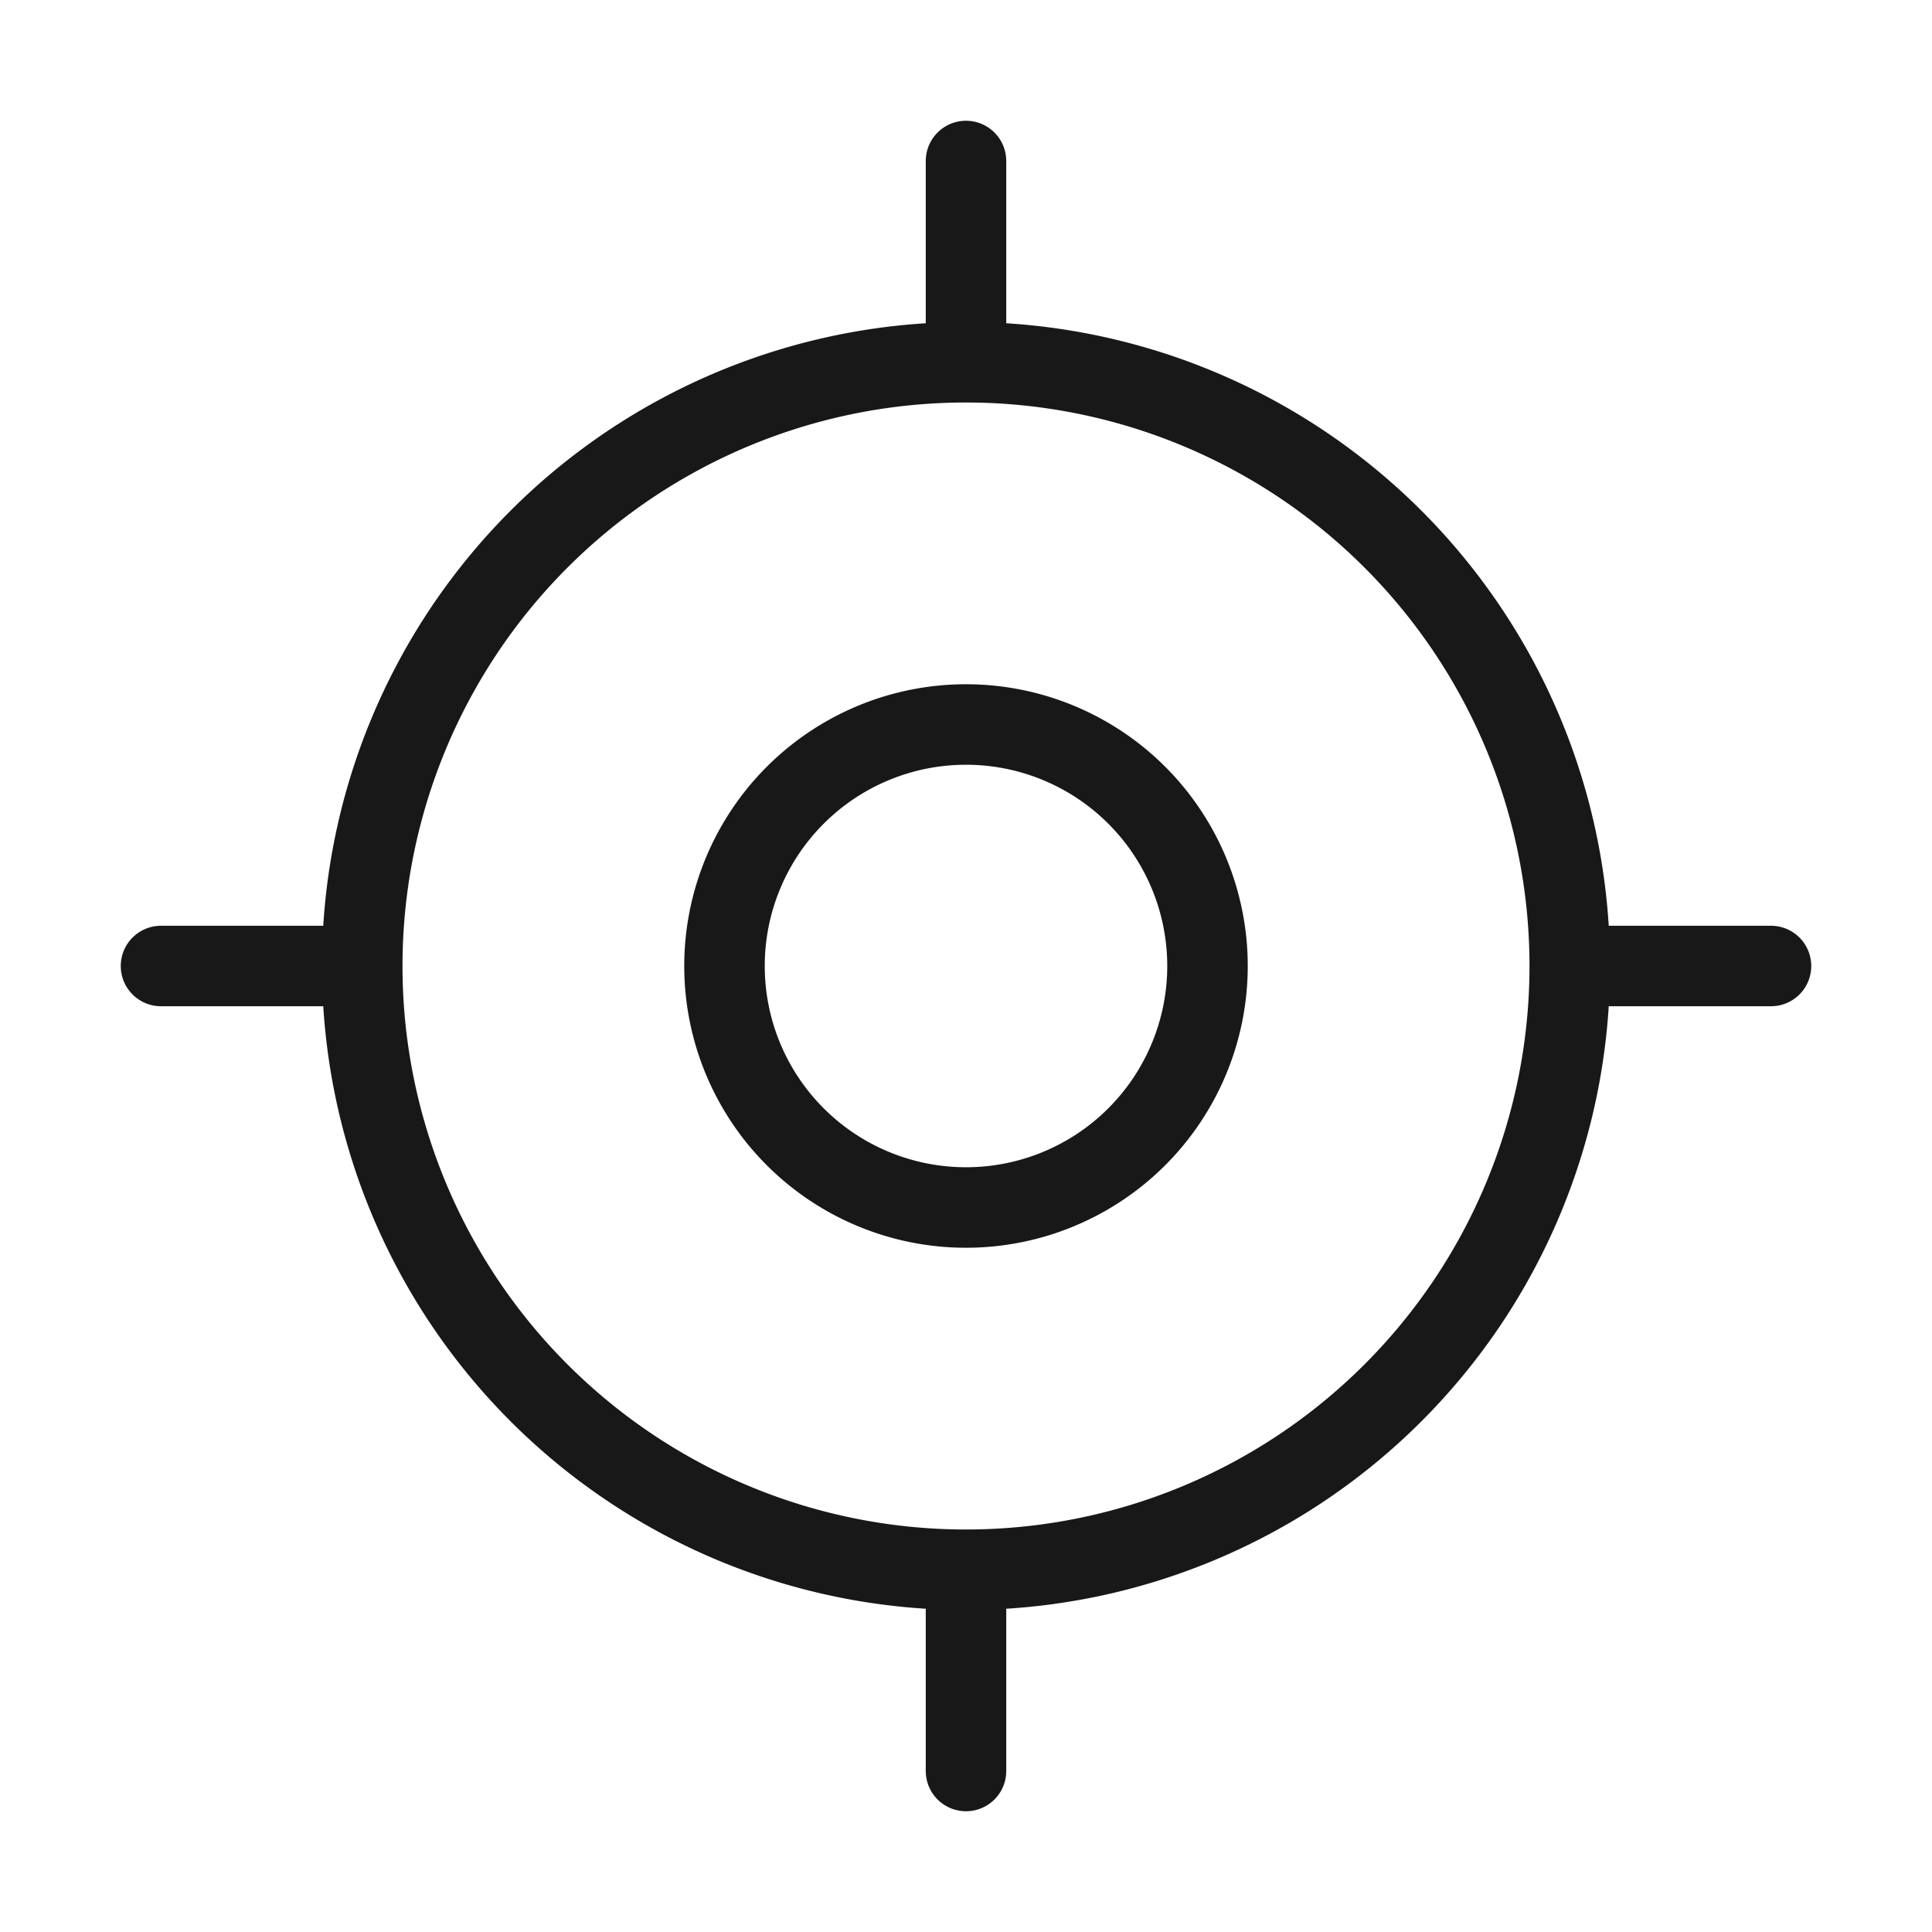
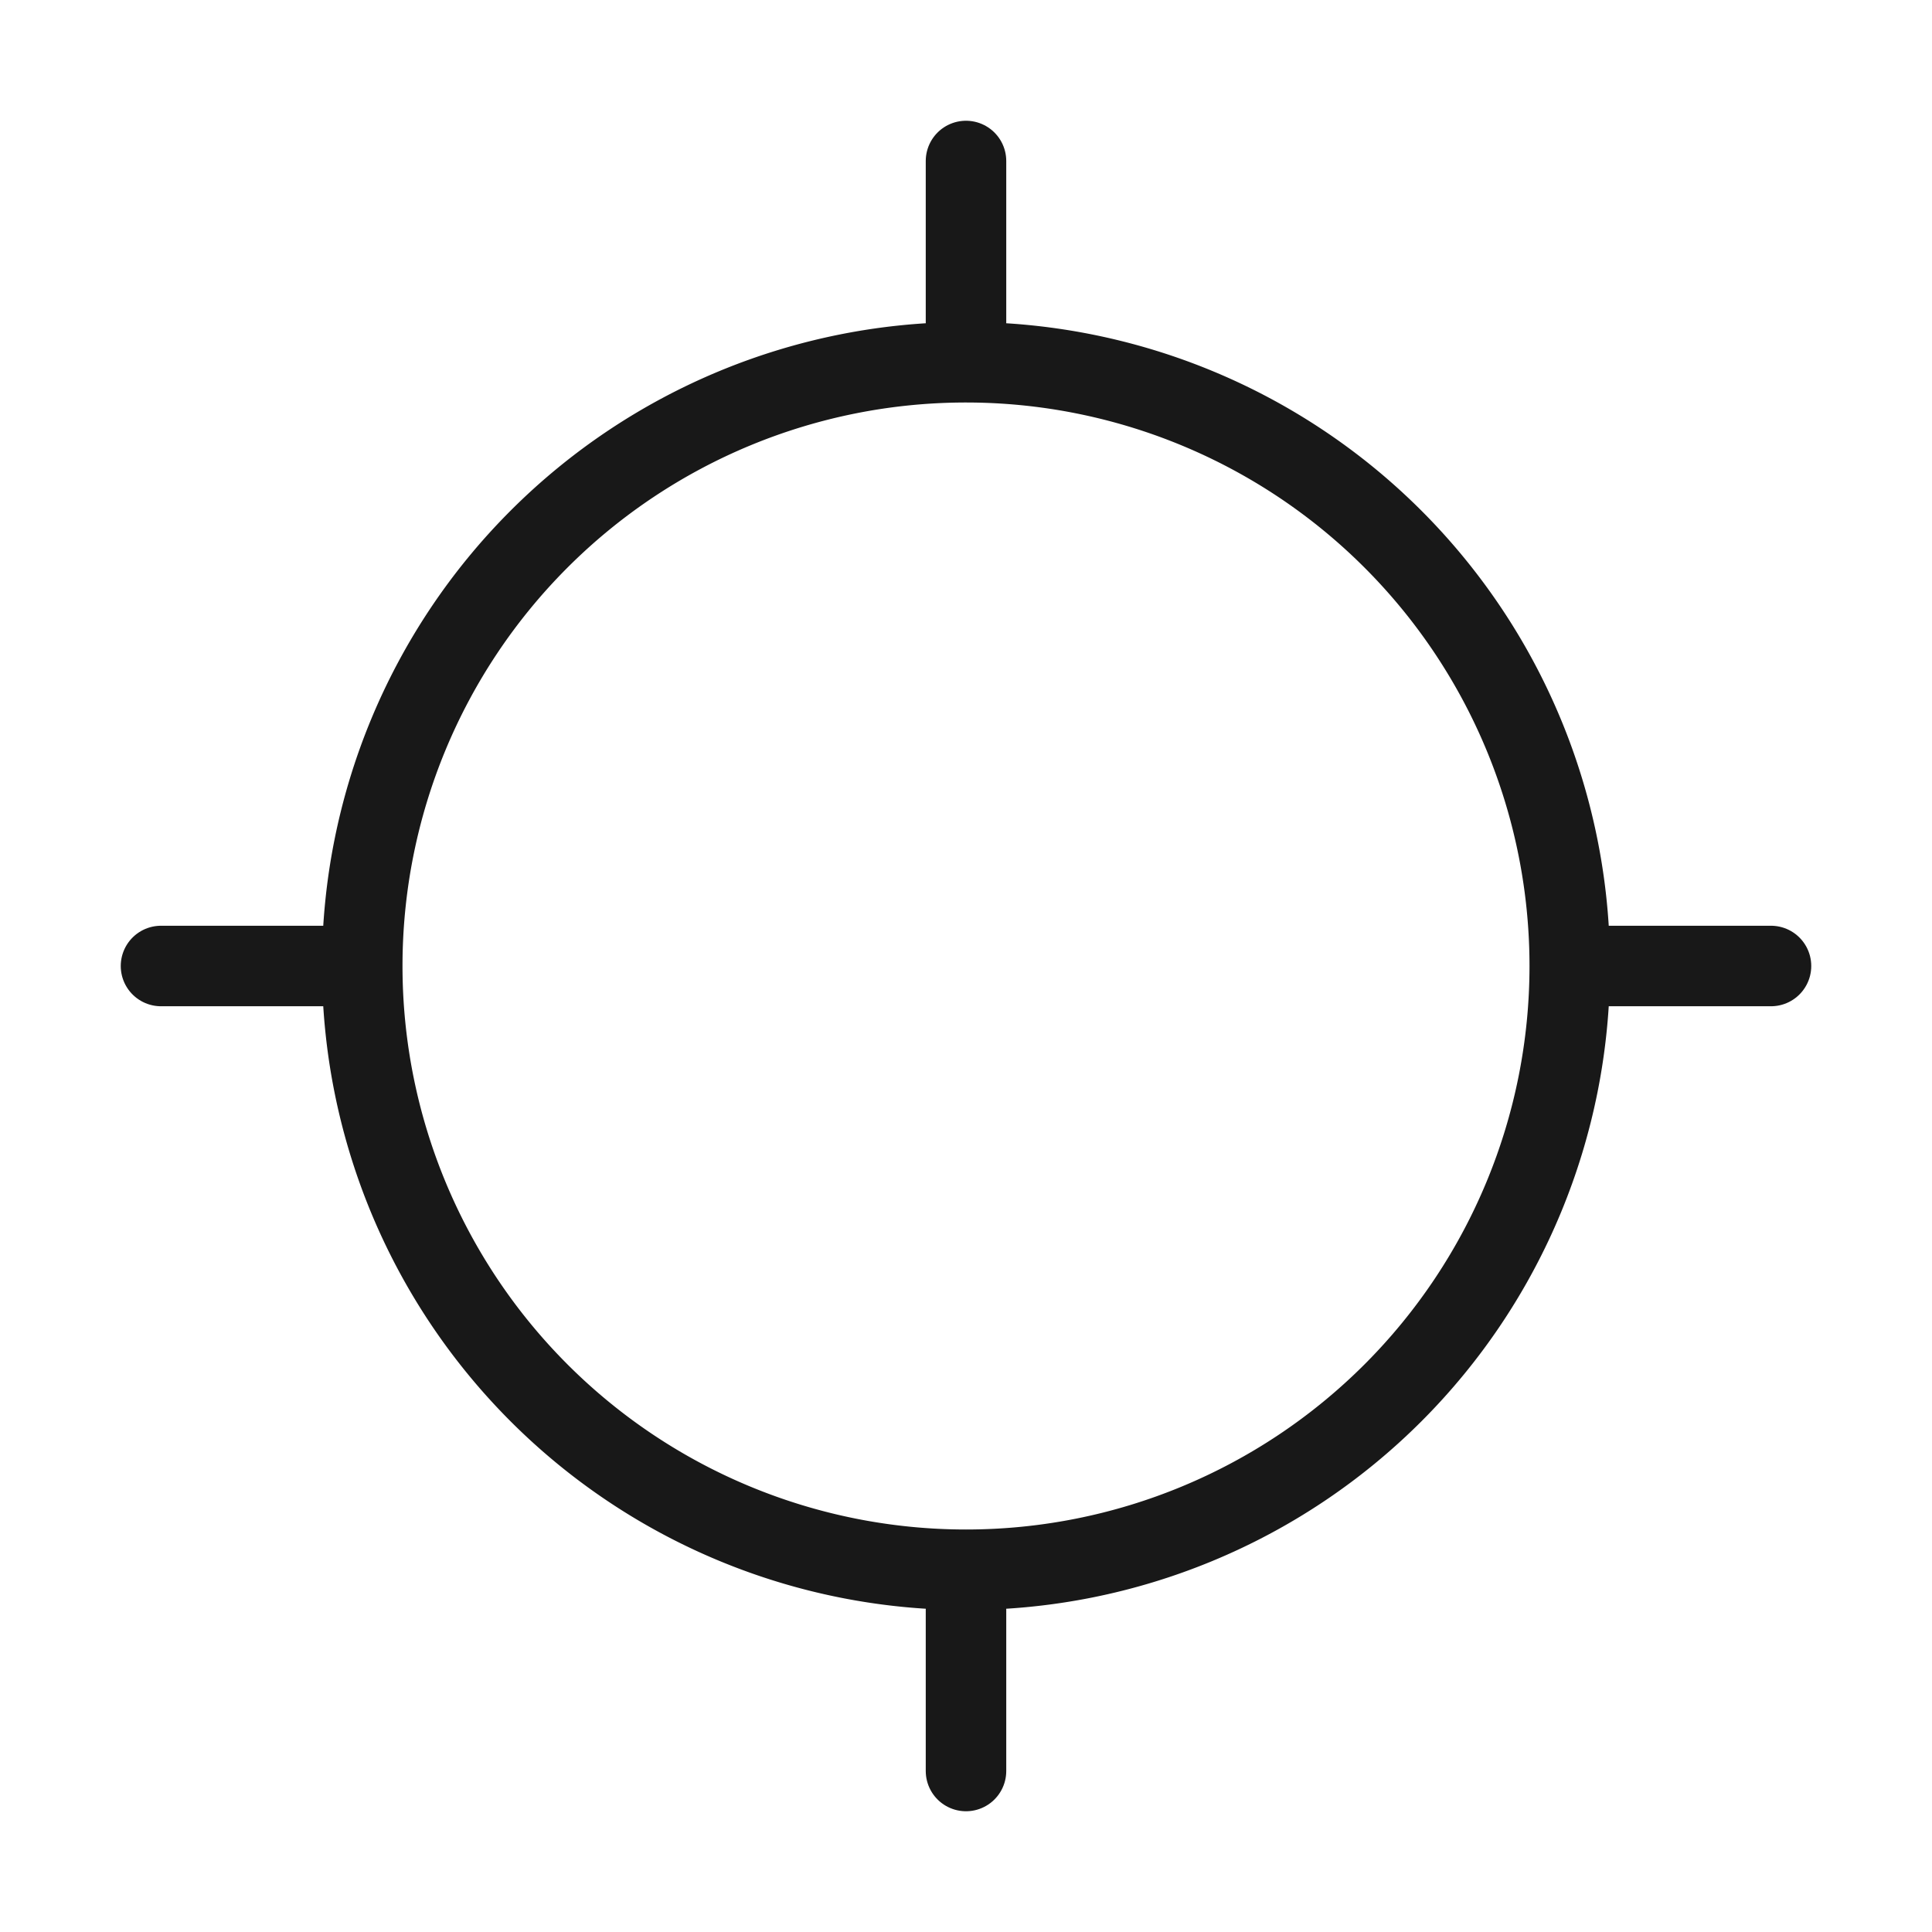
<svg xmlns="http://www.w3.org/2000/svg" width="24" height="24" viewBox="0 0 24 24">
  <g id="gps" transform="translate(-556 -252)">
    <g id="gps-2" data-name="gps">
      <path id="Vector" d="M15 7.5A7.5 7.5.0 117.5.0 7.5 7.5.0 0115 7.5z" transform="translate(560.5 256.5)" fill="none" stroke="#181818" stroke-linecap="round" stroke-linejoin="round" stroke-width="1" />
-       <path id="Vector-2" data-name="Vector" d="M6 3A3 3 0 113 0 3 3 0 016 3z" transform="translate(565 261)" fill="none" stroke="#181818" stroke-linecap="round" stroke-linejoin="round" stroke-width="1" />
      <path id="Vector-3" data-name="Vector" d="M0 2V0" transform="translate(568 254)" fill="none" stroke="#181818" stroke-linecap="round" stroke-linejoin="round" stroke-width="1" />
      <path id="Vector-4" data-name="Vector" d="M2 0H0" transform="translate(558 264)" fill="none" stroke="#181818" stroke-linecap="round" stroke-linejoin="round" stroke-width="1" />
      <path id="Vector-5" data-name="Vector" d="M0 0V2" transform="translate(568 272)" fill="none" stroke="#181818" stroke-linecap="round" stroke-linejoin="round" stroke-width="1" />
      <path id="Vector-6" data-name="Vector" d="M0 0H2" transform="translate(576 264)" fill="none" stroke="#181818" stroke-linecap="round" stroke-linejoin="round" stroke-width="1" />
-       <path id="Vector-7" data-name="Vector" d="M0 0H24V24H0z" transform="translate(580 276) rotate(180)" fill="none" opacity="0" />
+       <path id="Vector-7" data-name="Vector" d="M0 0V24H0z" transform="translate(580 276) rotate(180)" fill="none" opacity="0" />
    </g>
  </g>
</svg>